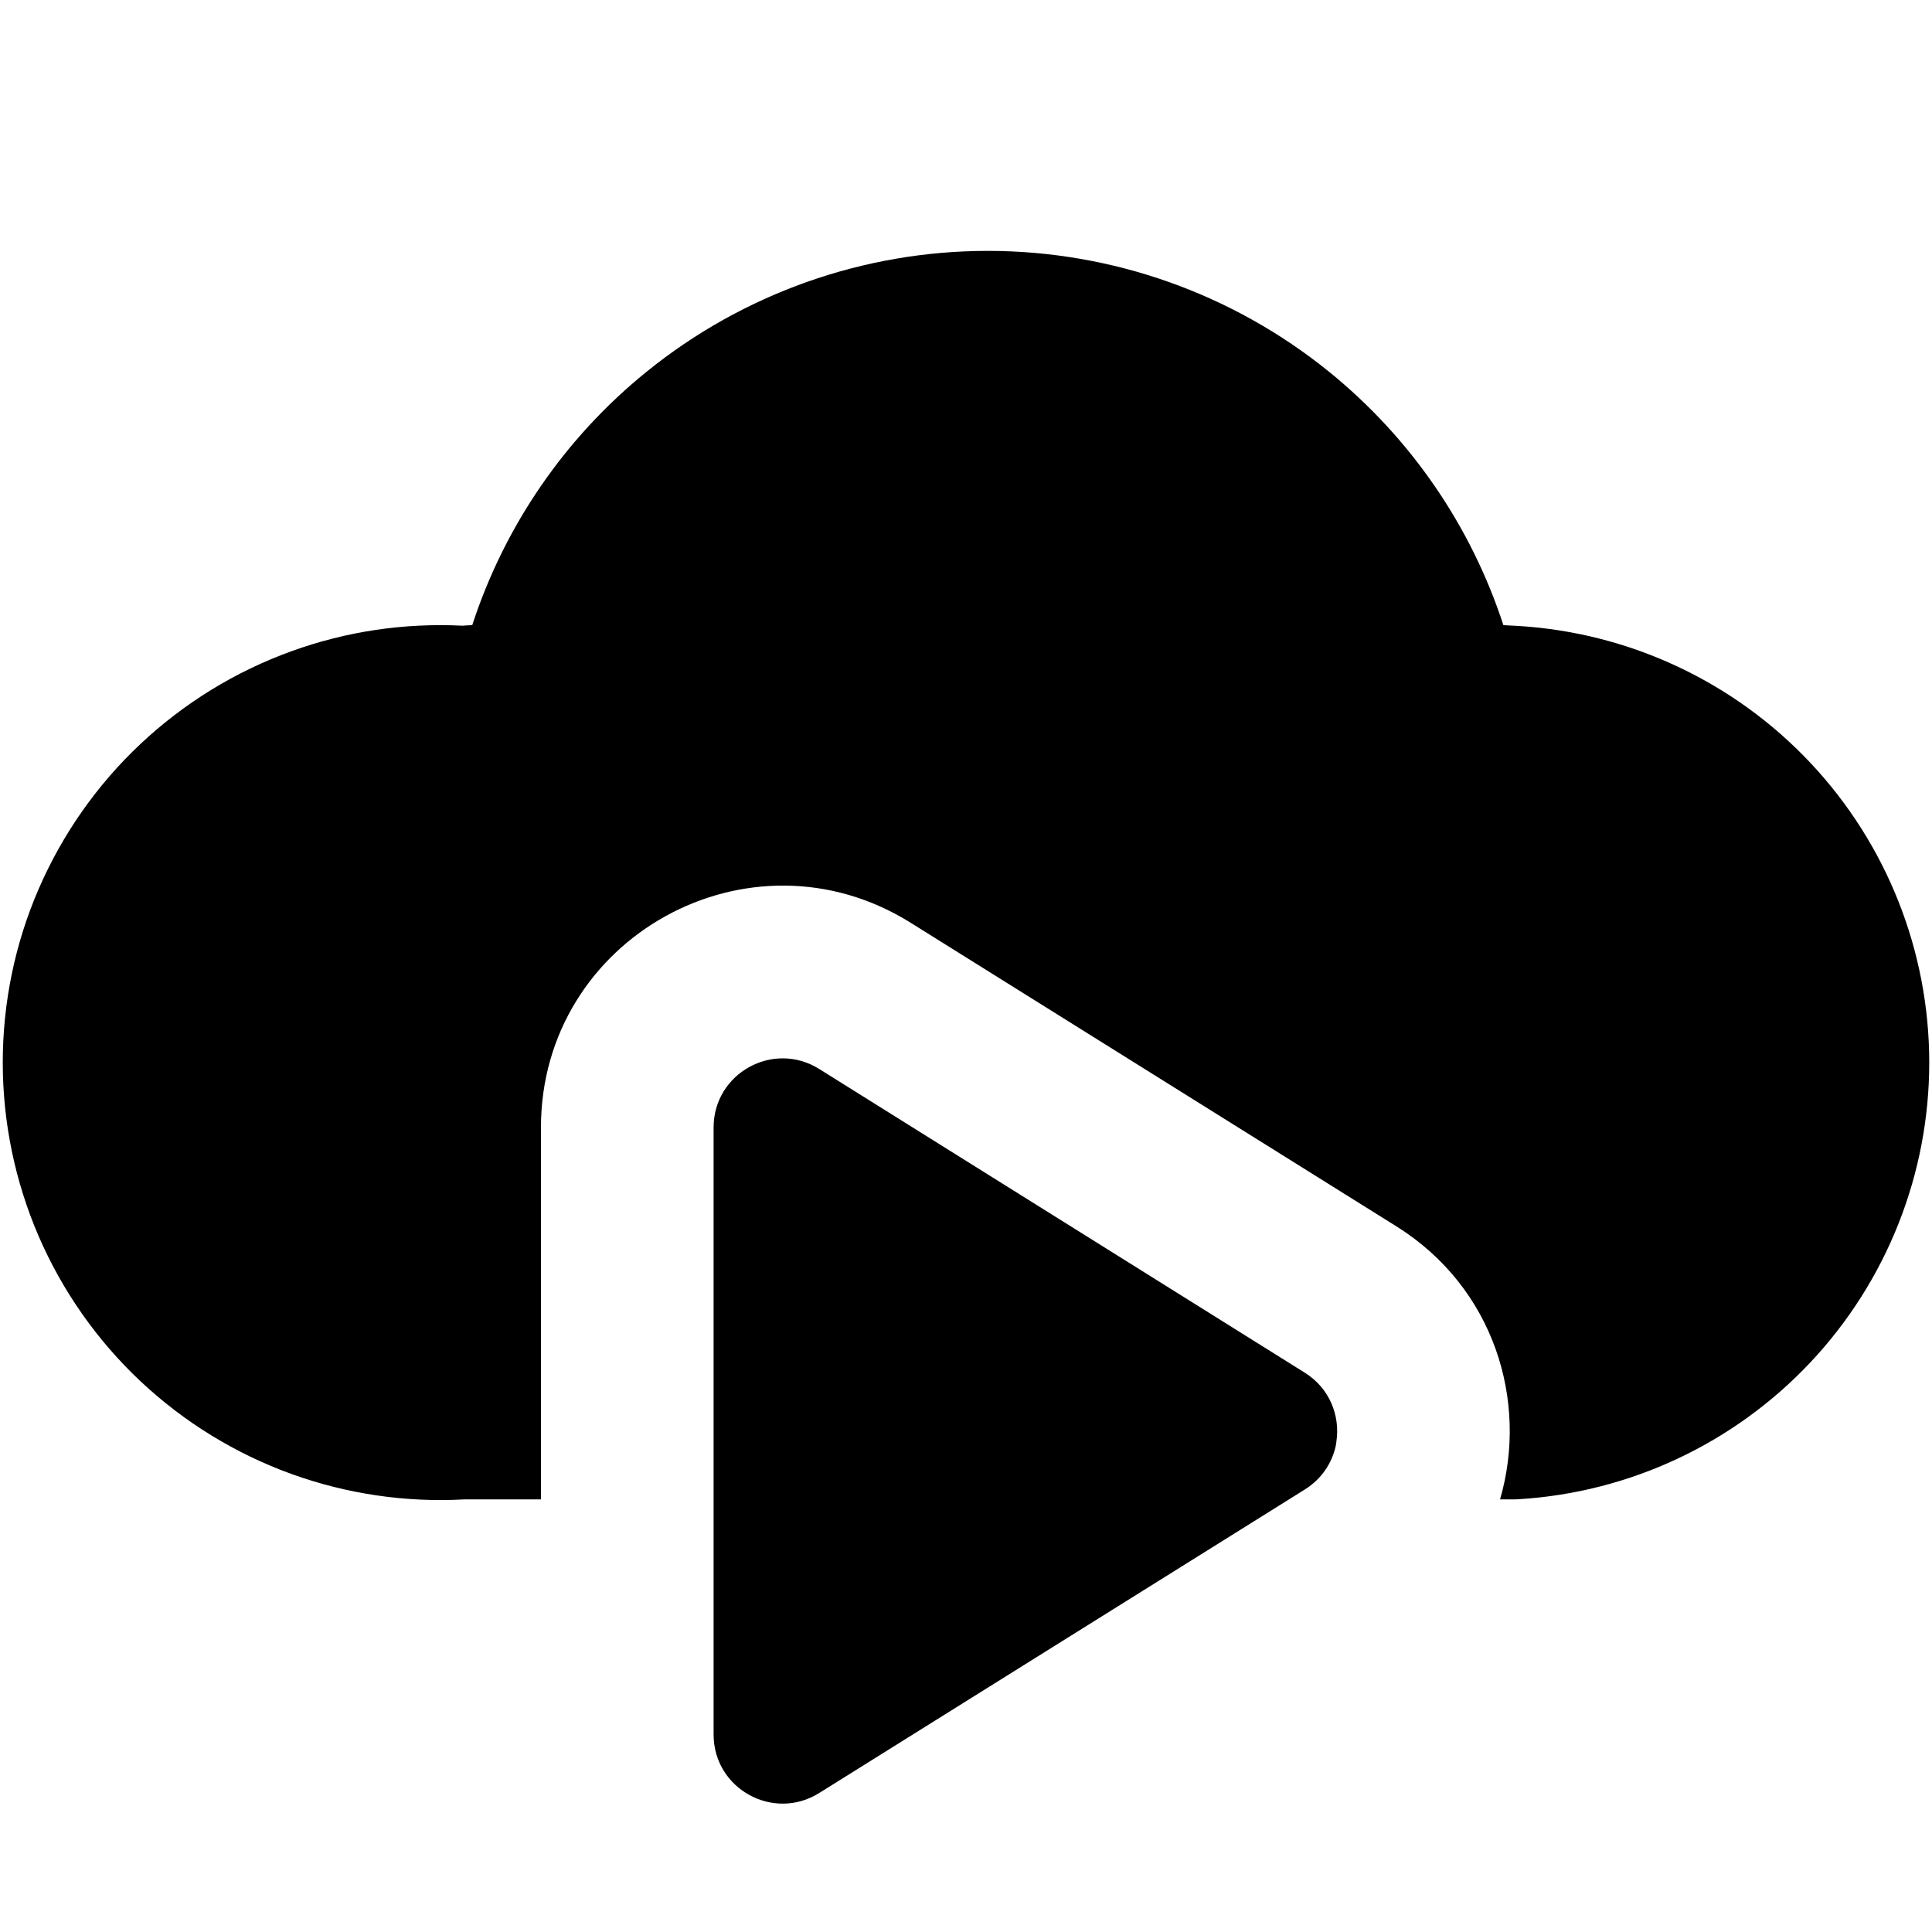
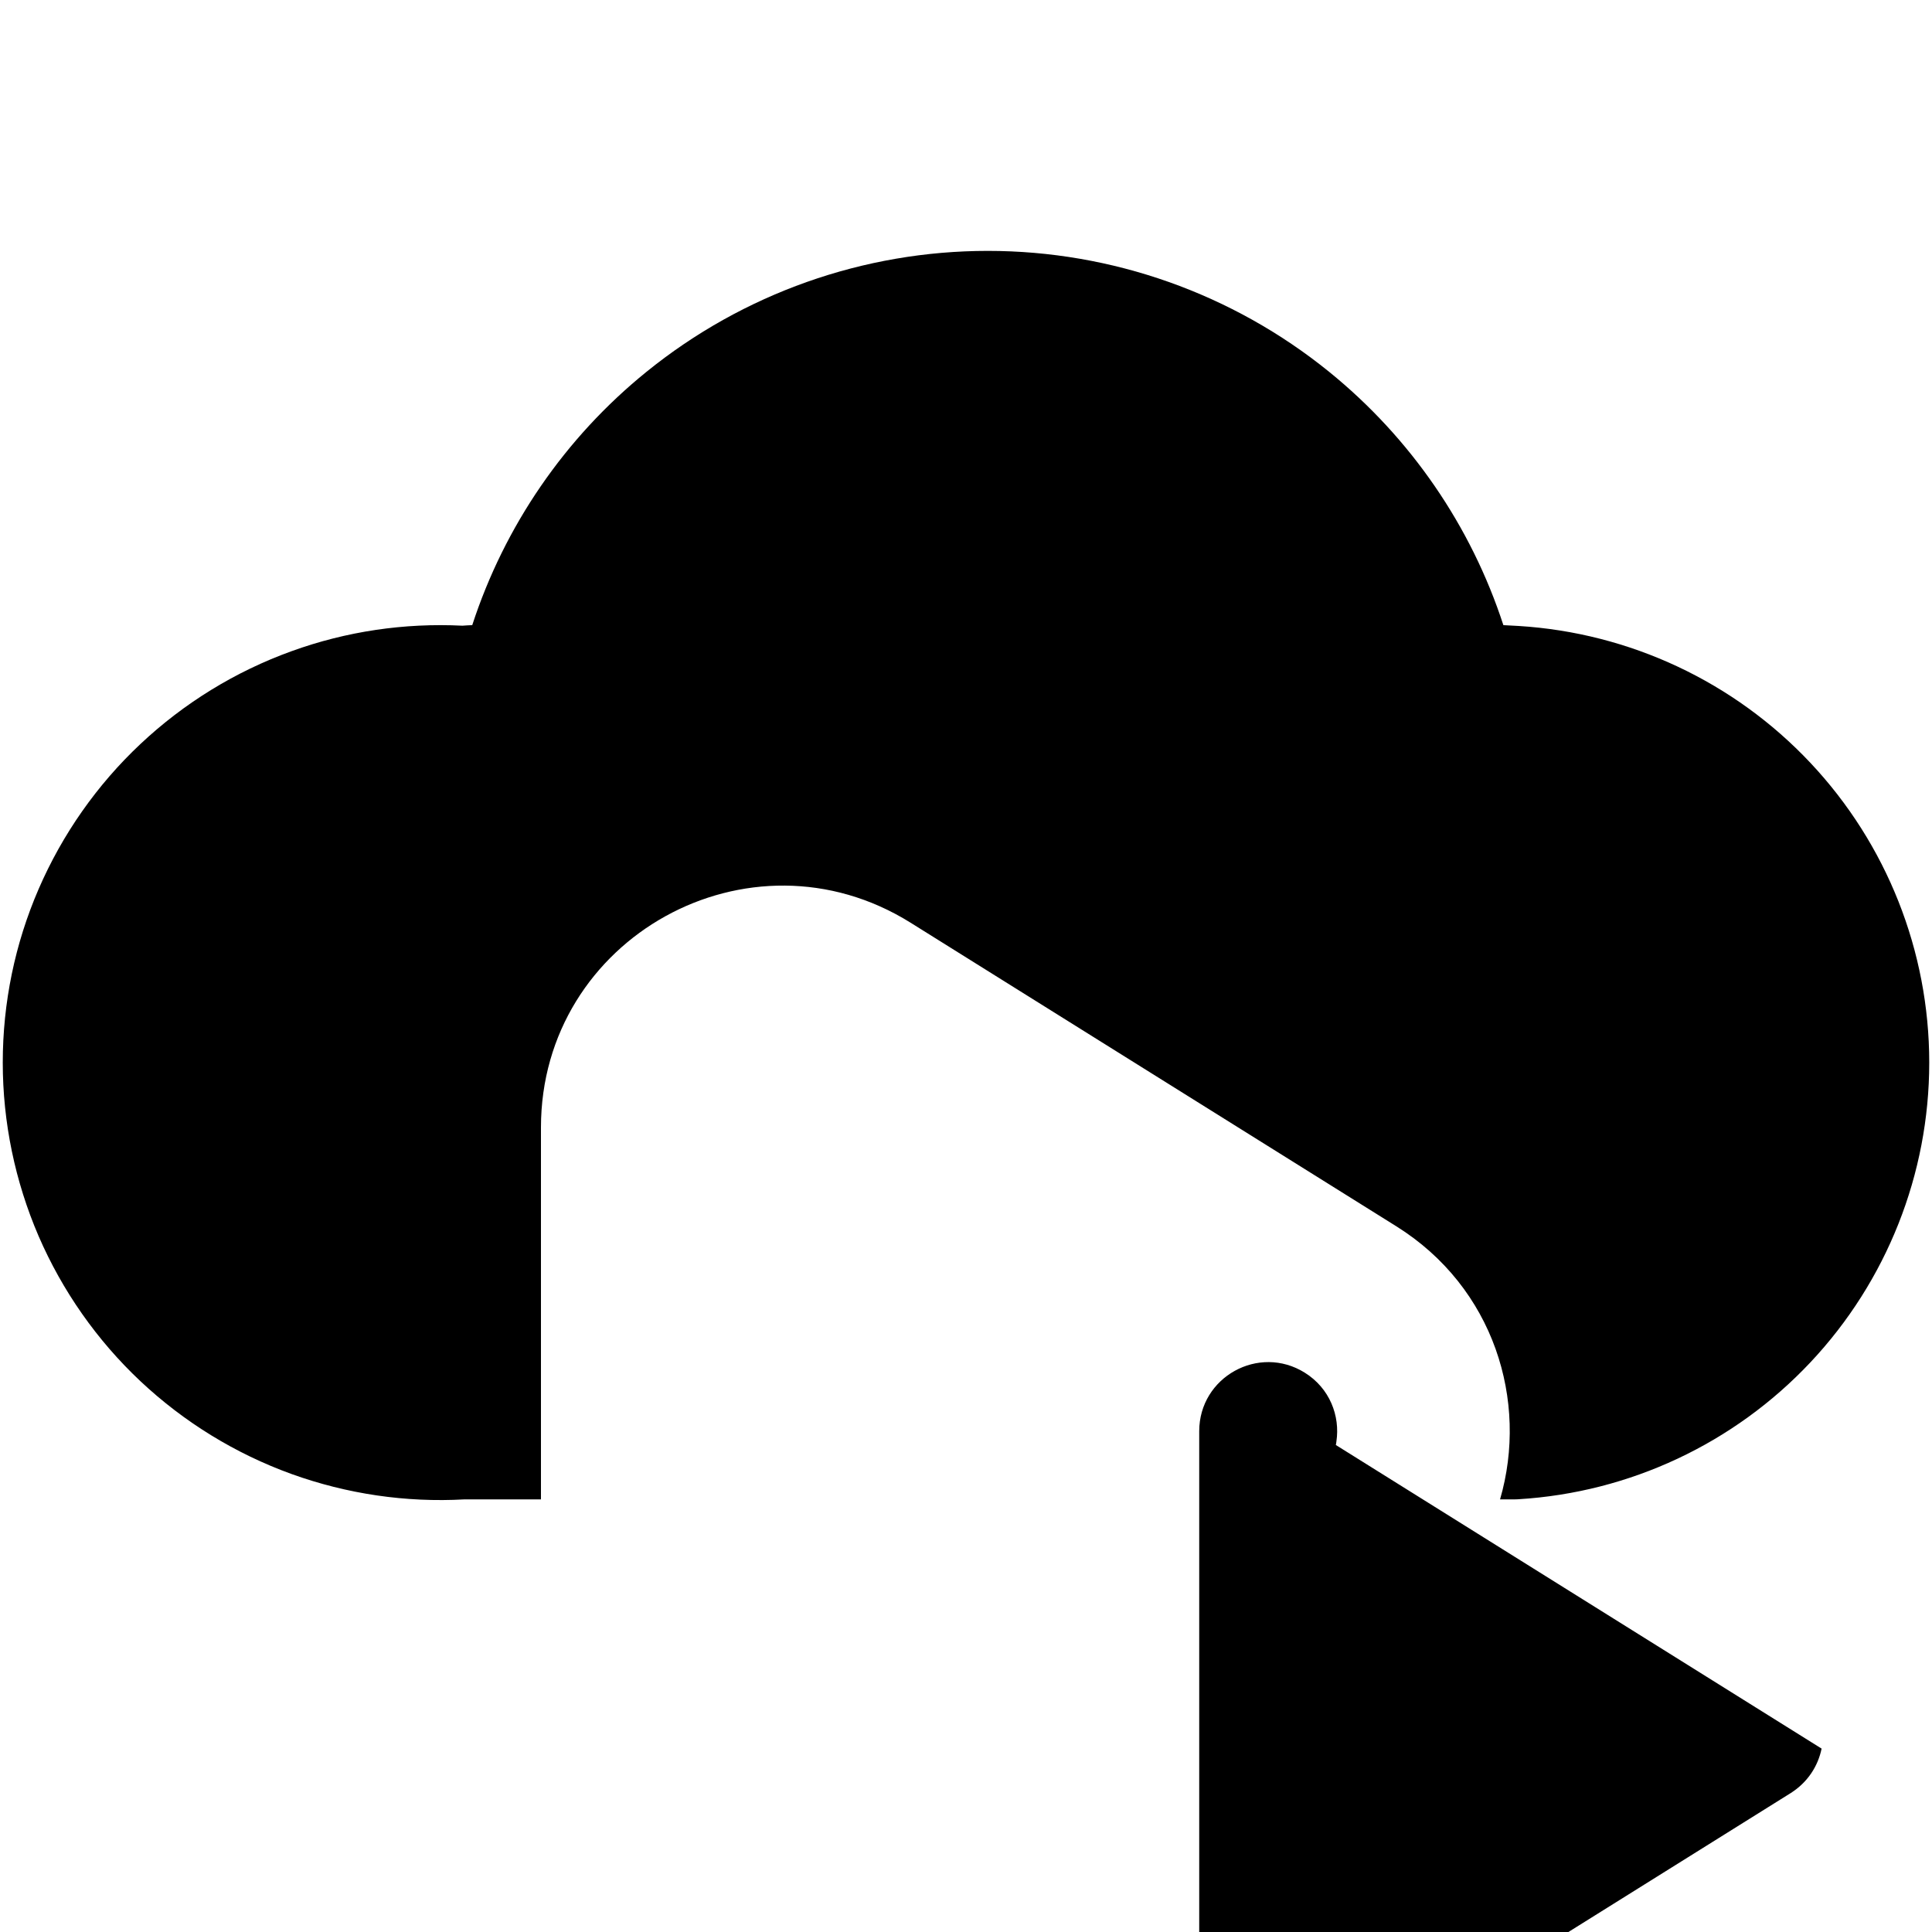
<svg xmlns="http://www.w3.org/2000/svg" fill="none" viewBox="0 0 14 14" id="Insert-Cloud-Video--Streamline-Core">
  <desc>
    Insert Cloud Video Streamline Icon: https://streamlinehq.com
  </desc>
  <g id="insert-cloud-video">
-     <path id="Union" fill="#000000" fill-rule="evenodd" d="M7.158 1.818c-0.9 0 -1.773 0.309 -2.473 0.876 -0.592 0.479 -1.029 1.118 -1.263 1.836 -0.024 0.001 -0.047 0.002 -0.071 0.004 -0.421 -0.021 -0.842 0.041 -1.239 0.185 -0.407 0.147 -0.779 0.376 -1.094 0.672 -0.315 0.296 -0.566 0.654 -0.738 1.051 -0.172 0.397 -0.26 0.825 -0.26 1.258 0 0.433 0.089 0.861 0.26 1.258 0.172 0.397 0.423 0.755 0.738 1.051 0.315 0.296 0.688 0.525 1.094 0.672 0.402 0.145 0.829 0.208 1.255 0.184h0.553V8.17c0 -1.375 1.512 -2.212 2.678 -1.484L10.118 8.886c0.709 0.443 0.959 1.267 0.752 1.979h0.103c0.01 0 0.02 -0 0.031 -0.001 0.806 -0.049 1.562 -0.404 2.115 -0.992 0.553 -0.588 0.861 -1.365 0.861 -2.172 0 -0.807 -0.308 -1.584 -0.861 -2.172 -0.553 -0.588 -1.309 -0.942 -2.114 -0.992 -0.037 -0.002 -0.074 -0.004 -0.111 -0.006 -0.234 -0.718 -0.672 -1.357 -1.263 -1.836 -0.7 -0.567 -1.573 -0.876 -2.473 -0.876Zm2.522 8.653c0.002 -0.008 0.003 -0.017 0.004 -0.025 0.028 -0.186 -0.048 -0.386 -0.229 -0.499L5.936 7.746c-0.333 -0.208 -0.765 0.031 -0.765 0.424v4.399c0 0.393 0.432 0.632 0.765 0.424l3.52 -2.2c0.124 -0.078 0.199 -0.196 0.225 -0.323Z" clip-rule="evenodd" stroke-width="1" />
+     <path id="Union" fill="#000000" fill-rule="evenodd" d="M7.158 1.818c-0.9 0 -1.773 0.309 -2.473 0.876 -0.592 0.479 -1.029 1.118 -1.263 1.836 -0.024 0.001 -0.047 0.002 -0.071 0.004 -0.421 -0.021 -0.842 0.041 -1.239 0.185 -0.407 0.147 -0.779 0.376 -1.094 0.672 -0.315 0.296 -0.566 0.654 -0.738 1.051 -0.172 0.397 -0.26 0.825 -0.26 1.258 0 0.433 0.089 0.861 0.26 1.258 0.172 0.397 0.423 0.755 0.738 1.051 0.315 0.296 0.688 0.525 1.094 0.672 0.402 0.145 0.829 0.208 1.255 0.184h0.553V8.17c0 -1.375 1.512 -2.212 2.678 -1.484L10.118 8.886c0.709 0.443 0.959 1.267 0.752 1.979h0.103c0.01 0 0.02 -0 0.031 -0.001 0.806 -0.049 1.562 -0.404 2.115 -0.992 0.553 -0.588 0.861 -1.365 0.861 -2.172 0 -0.807 -0.308 -1.584 -0.861 -2.172 -0.553 -0.588 -1.309 -0.942 -2.114 -0.992 -0.037 -0.002 -0.074 -0.004 -0.111 -0.006 -0.234 -0.718 -0.672 -1.357 -1.263 -1.836 -0.7 -0.567 -1.573 -0.876 -2.473 -0.876Zm2.522 8.653c0.002 -0.008 0.003 -0.017 0.004 -0.025 0.028 -0.186 -0.048 -0.386 -0.229 -0.499c-0.333 -0.208 -0.765 0.031 -0.765 0.424v4.399c0 0.393 0.432 0.632 0.765 0.424l3.52 -2.2c0.124 -0.078 0.199 -0.196 0.225 -0.323Z" clip-rule="evenodd" stroke-width="1" />
  </g>
</svg>